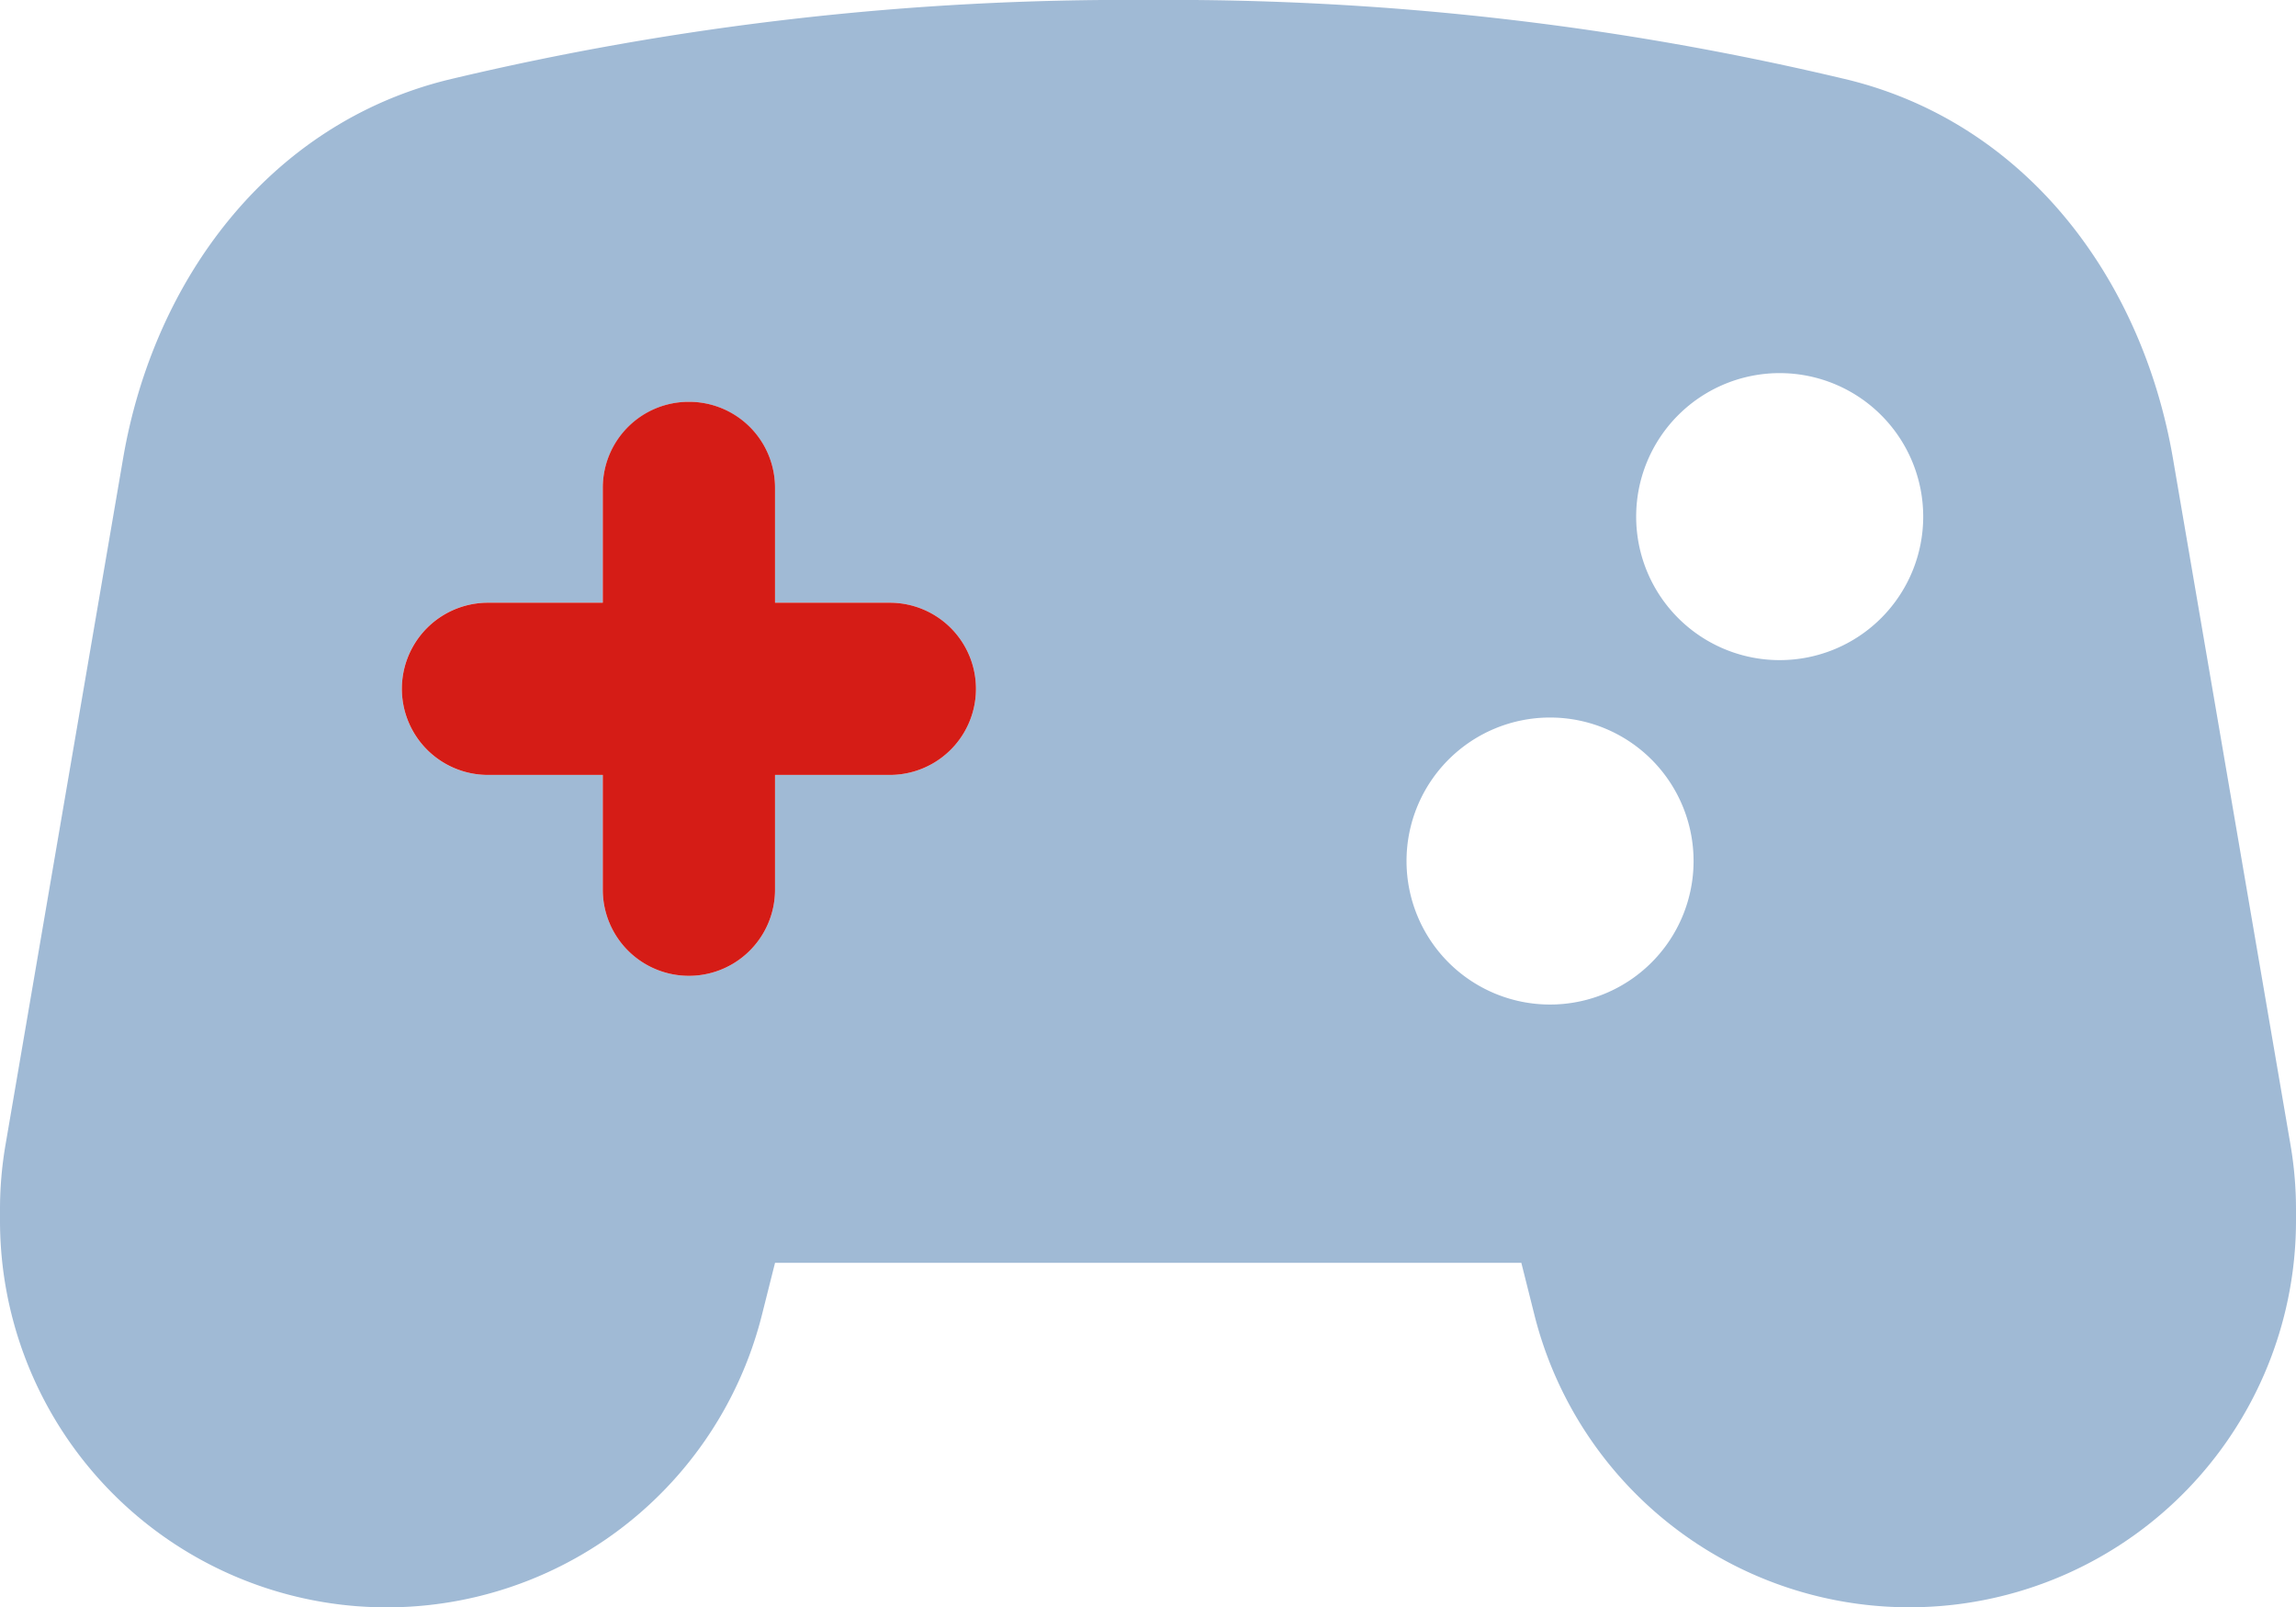
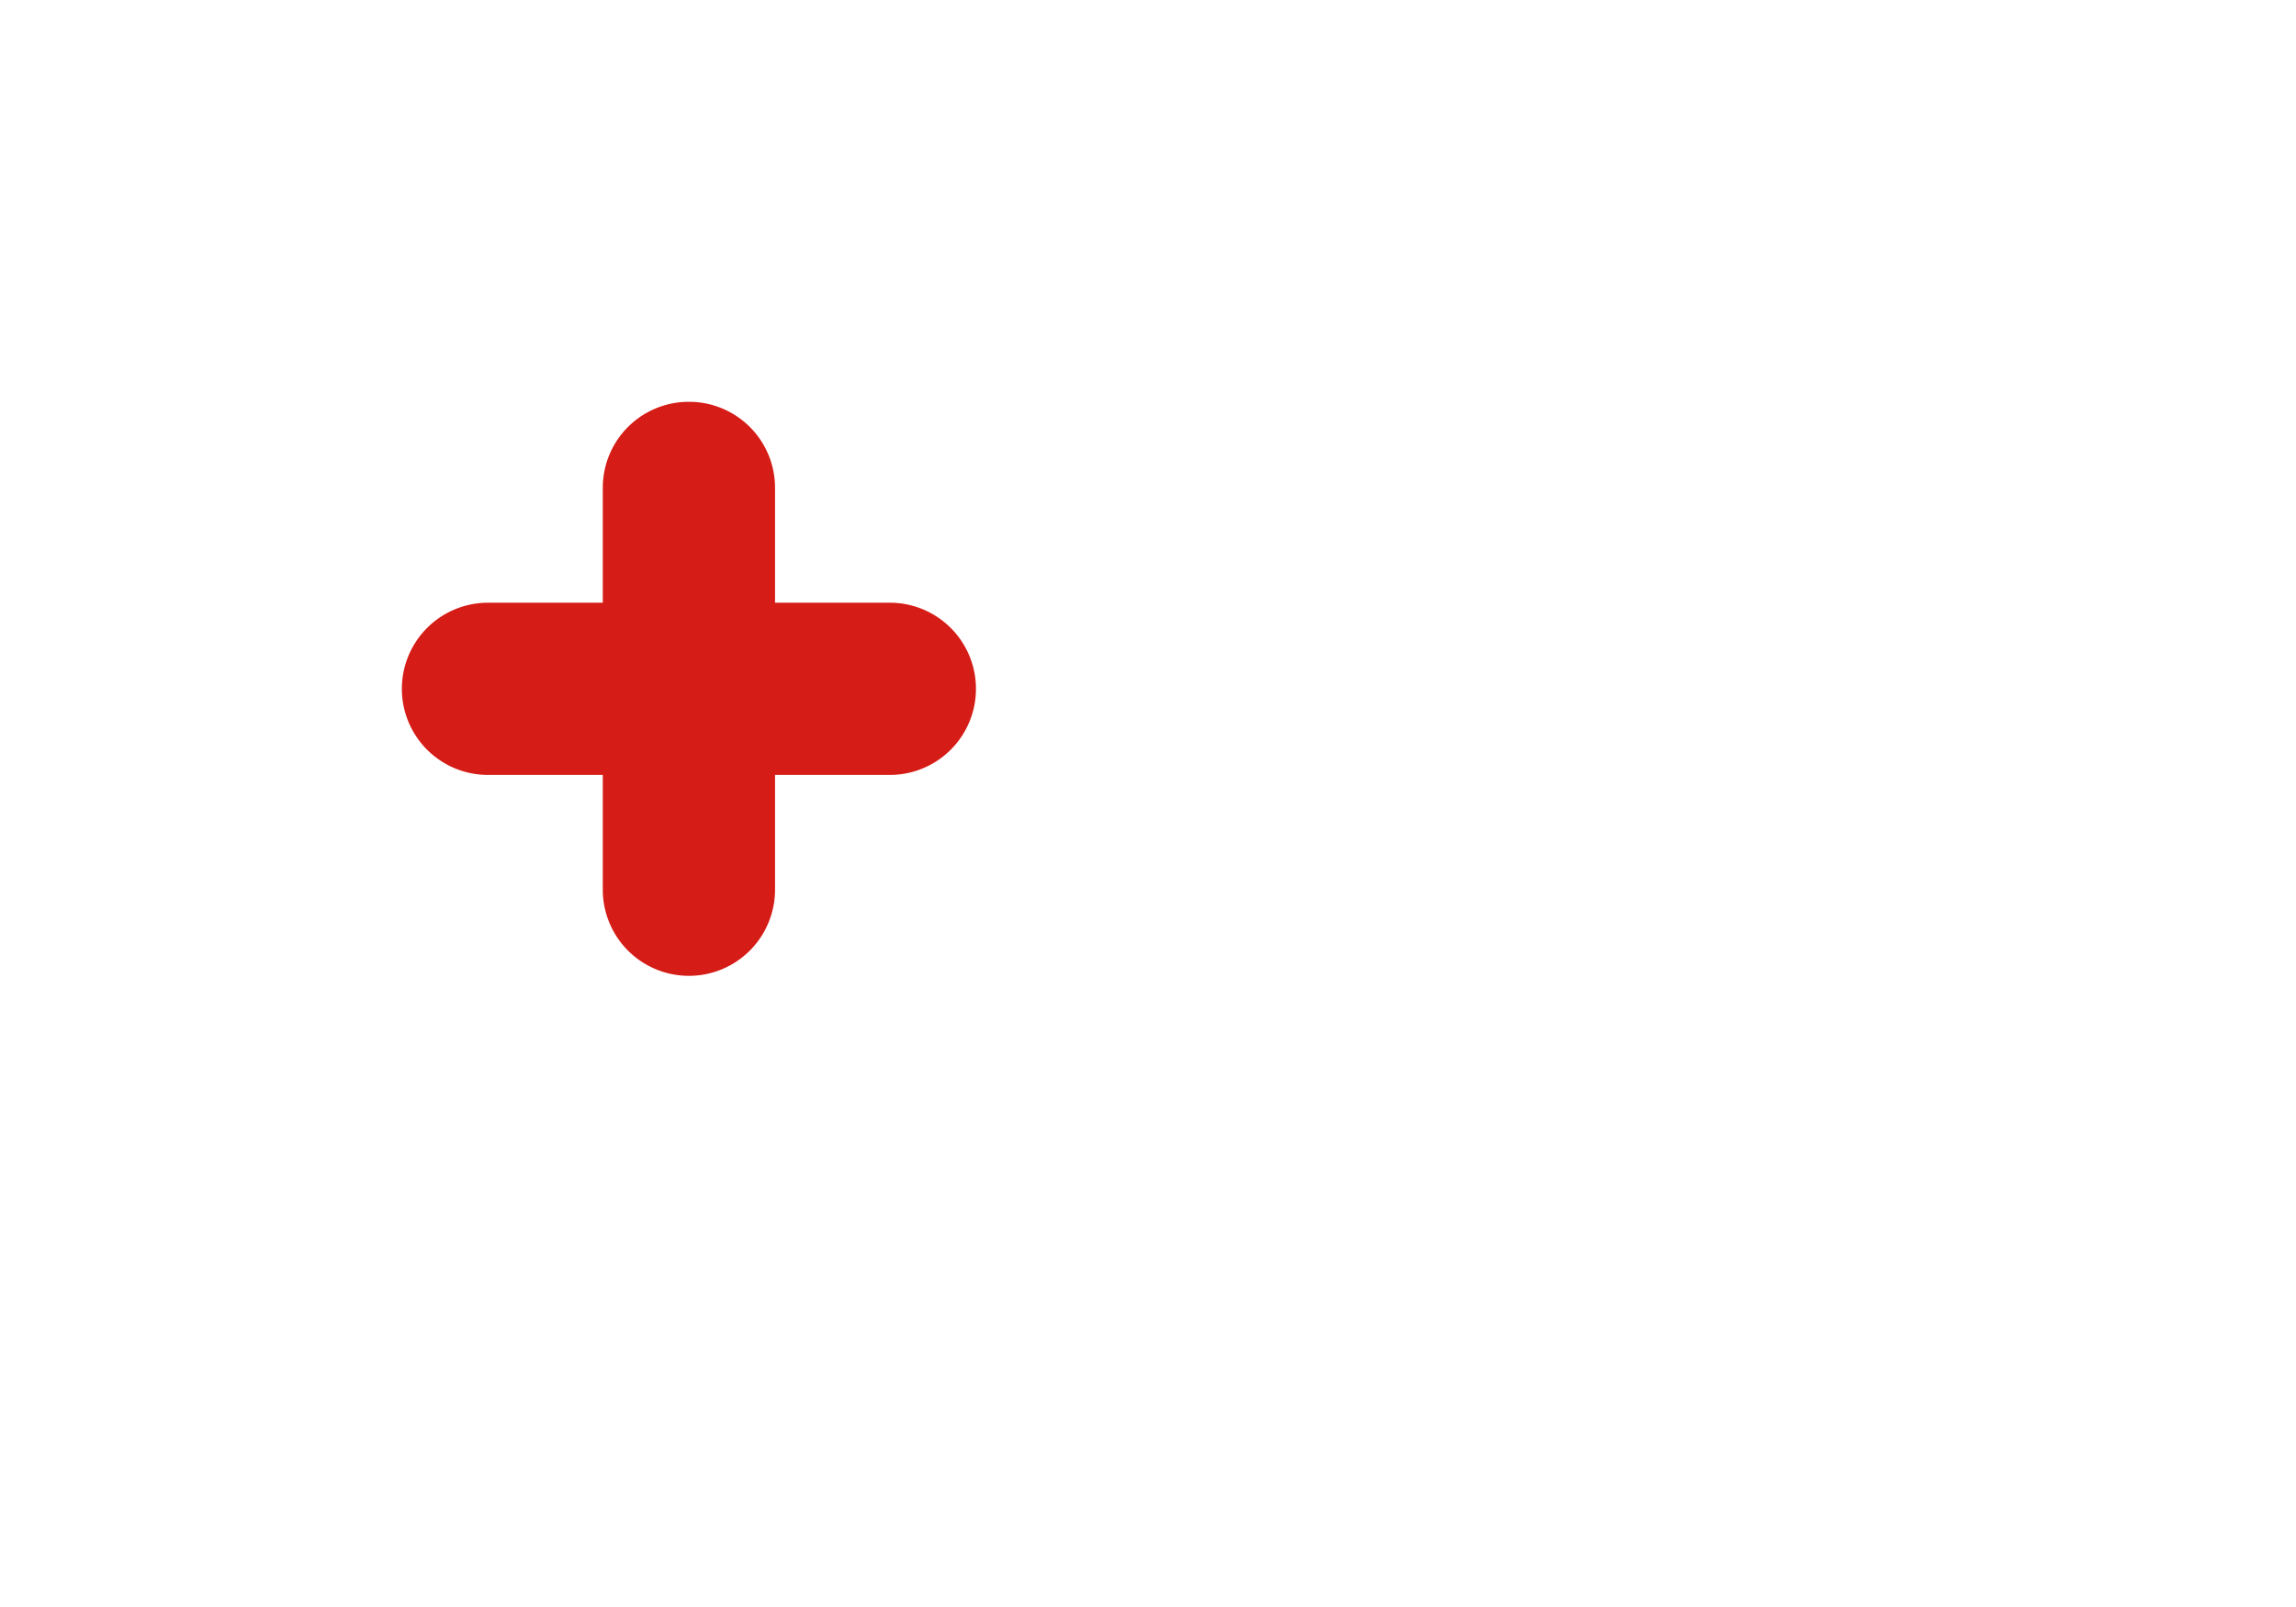
<svg xmlns="http://www.w3.org/2000/svg" id="Group_303" data-name="Group 303" width="49.992" height="35" viewBox="0 0 49.992 35">
  <defs>
    <clipPath id="clip-path">
      <rect id="Rectangle_162" data-name="Rectangle 162" width="49.992" height="35" fill="none" />
    </clipPath>
    <clipPath id="clip-path-3">
-       <rect id="Rectangle_160" data-name="Rectangle 160" width="49.992" height="35" fill="#125297" />
-     </clipPath>
+       </clipPath>
  </defs>
  <g id="Group_302" data-name="Group 302" clip-path="url(#clip-path)">
    <g id="Group_301" data-name="Group 301">
      <g id="Group_300" data-name="Group 300" clip-path="url(#clip-path)">
        <g id="Group_299" data-name="Group 299" opacity="0.4" style="isolation: isolate">
          <g id="Group_298" data-name="Group 298">
            <g id="Group_297" data-name="Group 297" clip-path="url(#clip-path-3)">
-               <path id="Path_62" data-name="Path 62" d="M0,26.359A8.321,8.321,0,0,1,.125,24.9L2.68,9.984c.672-3.922,3.2-7.281,7.055-8.242A63.467,63.467,0,0,1,25,0,63.341,63.341,0,0,1,40.258,1.742c3.859.961,6.383,4.32,7.055,8.242L49.867,24.9a8.321,8.321,0,0,1,.125,1.461v.219a8.418,8.418,0,0,1-16.586,2.039L33.125,27.5H16.875l-.281,1.117A8.422,8.422,0,0,1,0,26.578ZM8.75,15a1.871,1.871,0,0,0,1.875,1.875h2.5v2.5a1.875,1.875,0,0,0,3.75,0v-2.5h2.5a1.875,1.875,0,0,0,0-3.75h-2.5v-2.5a1.875,1.875,0,0,0-3.75,0v2.5h-2.5A1.871,1.871,0,0,0,8.75,15m21.875,3.75a3.125,3.125,0,1,0,3.125-3.125,3.125,3.125,0,0,0-3.125,3.125m5-7.5A3.125,3.125,0,1,0,38.75,8.125a3.125,3.125,0,0,0-3.125,3.125" fill="#125297" />
-             </g>
+               </g>
          </g>
        </g>
        <path id="Path_63" data-name="Path 63" d="M118.25,112a1.871,1.871,0,0,1,1.875,1.875v2.5h2.5a1.875,1.875,0,0,1,0,3.75h-2.5v2.5a1.875,1.875,0,0,1-3.75,0v-2.5h-2.5a1.875,1.875,0,0,1,0-3.75h2.5v-2.5A1.871,1.871,0,0,1,118.25,112" transform="translate(-103.25 -103.25)" fill="#d51c16" />
      </g>
    </g>
  </g>
</svg>